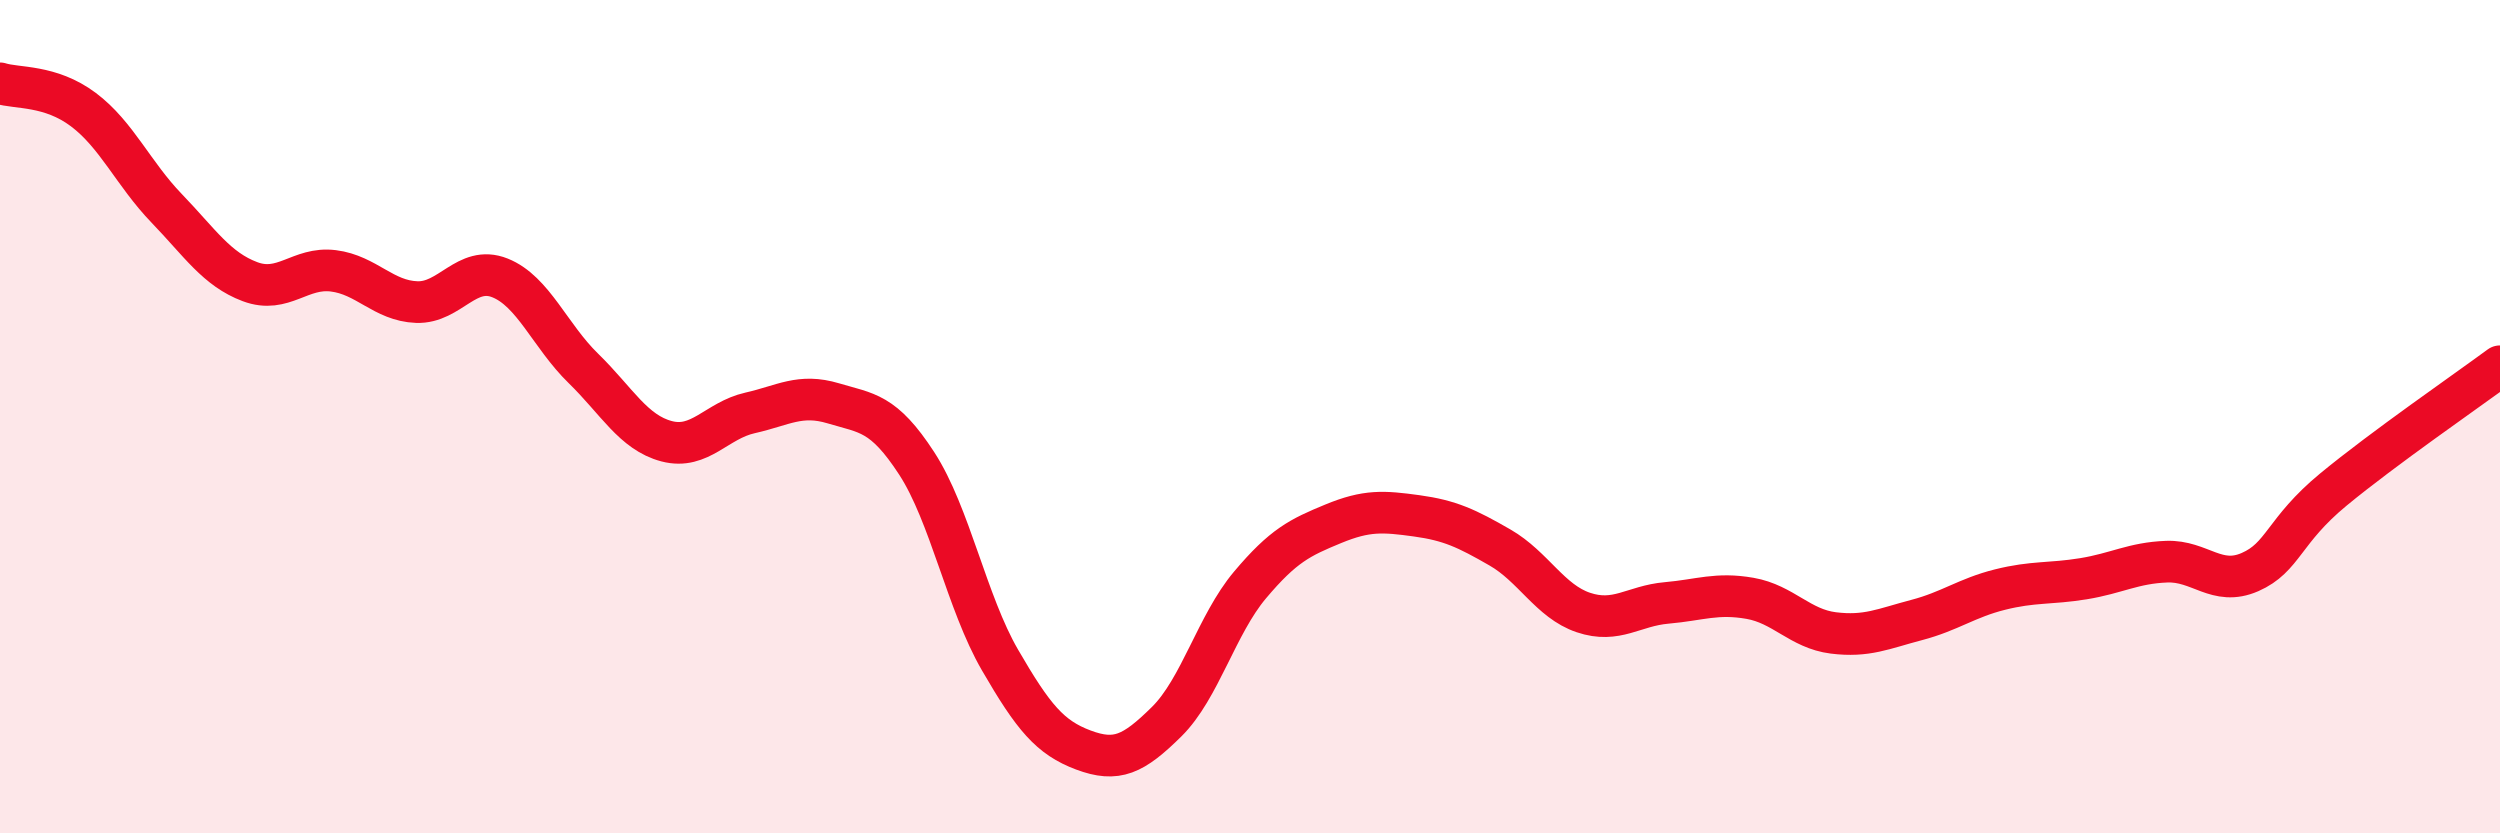
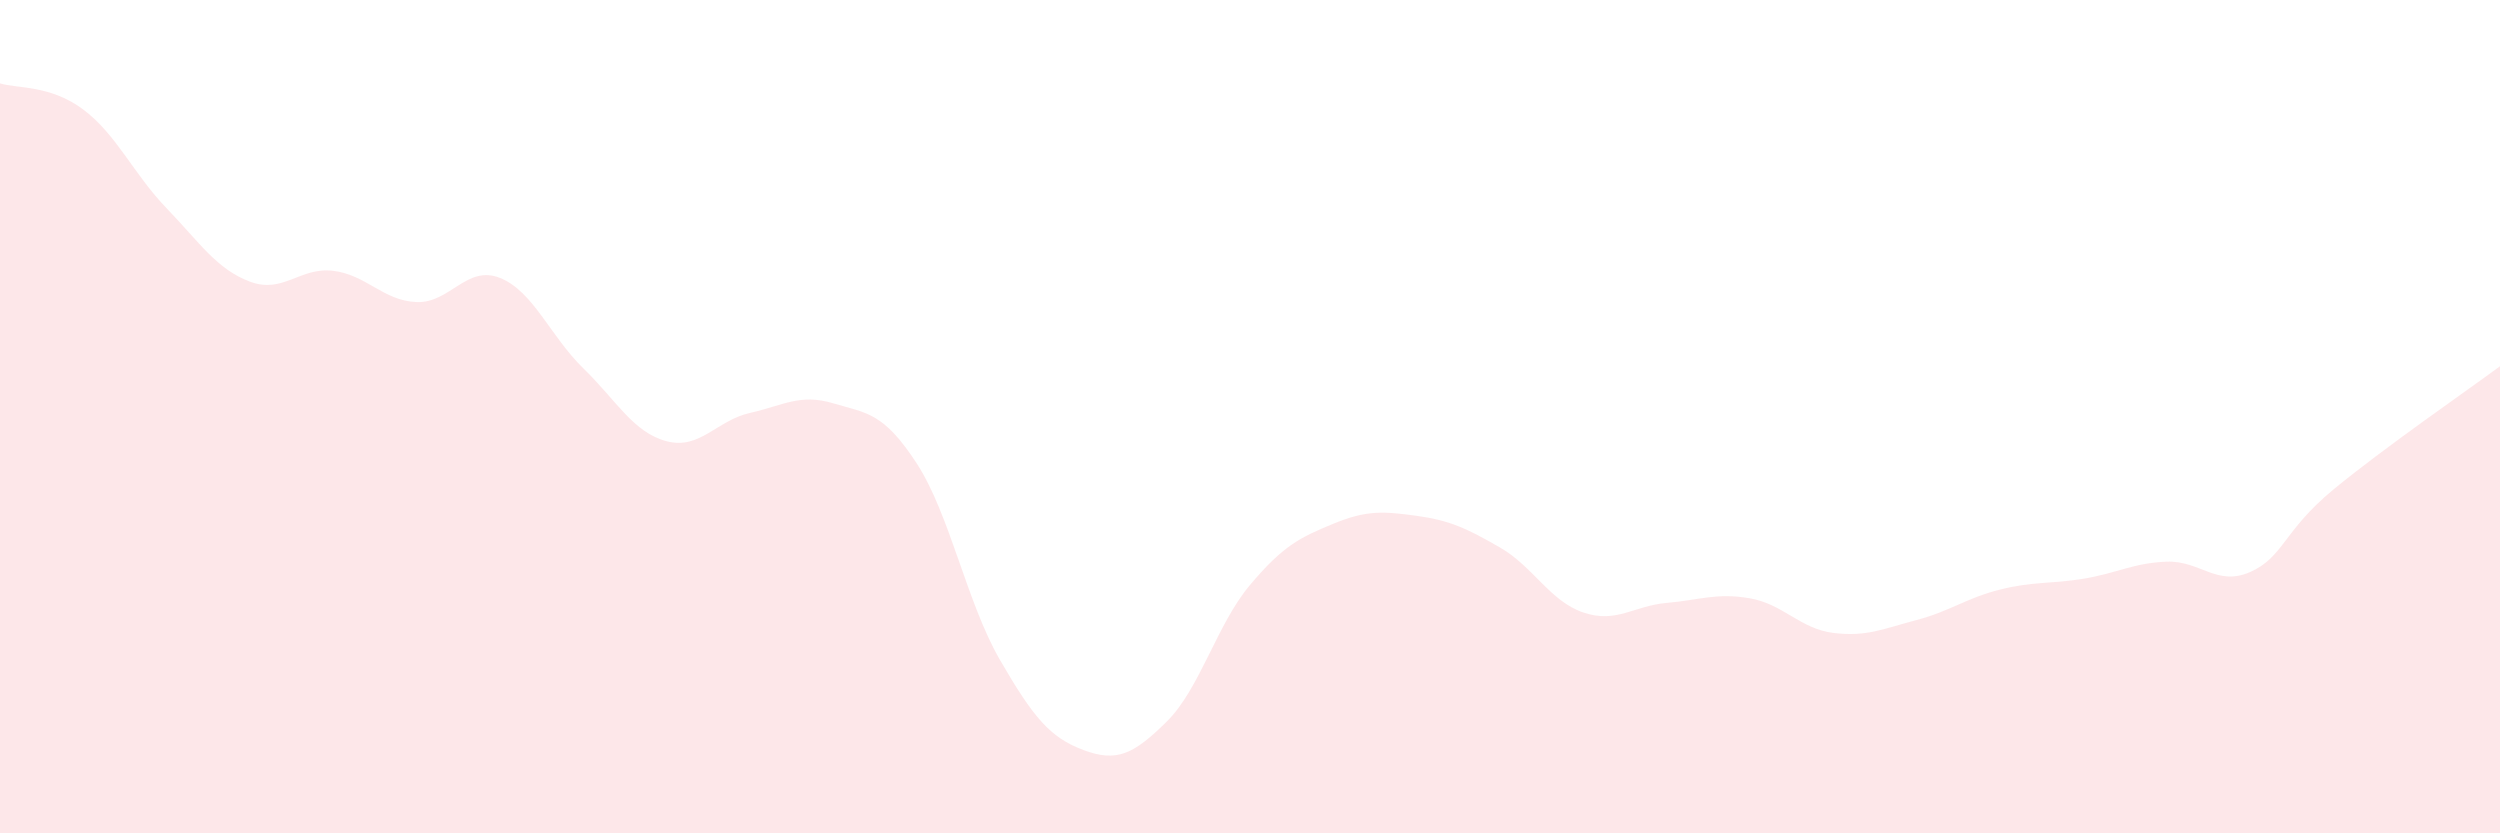
<svg xmlns="http://www.w3.org/2000/svg" width="60" height="20" viewBox="0 0 60 20">
  <path d="M 0,2 C 0.4,2.13 1.2,2.03 2,2.63 C 2.8,3.23 3.2,4.17 4,5 C 4.8,5.83 5.2,6.46 6,6.76 C 6.8,7.06 7.2,6.4 8,6.5 C 8.8,6.6 9.2,7.22 10,7.25 C 10.8,7.28 11.2,6.35 12,6.67 C 12.8,6.99 13.2,8.06 14,8.84 C 14.8,9.62 15.2,10.38 16,10.59 C 16.8,10.8 17.2,10.09 18,9.91 C 18.8,9.73 19.2,9.44 20,9.68 C 20.8,9.92 21.2,9.89 22,11.12 C 22.8,12.35 23.2,14.46 24,15.84 C 24.8,17.22 25.2,17.7 26,18 C 26.8,18.3 27.2,18.11 28,17.32 C 28.8,16.53 29.2,14.99 30,14.04 C 30.8,13.09 31.2,12.9 32,12.57 C 32.8,12.24 33.2,12.27 34,12.38 C 34.8,12.49 35.2,12.68 36,13.14 C 36.8,13.6 37.2,14.43 38,14.7 C 38.8,14.97 39.2,14.54 40,14.47 C 40.8,14.4 41.2,14.22 42,14.36 C 42.8,14.5 43.2,15.09 44,15.19 C 44.8,15.29 45.2,15.09 46,14.88 C 46.8,14.67 47.2,14.35 48,14.15 C 48.8,13.95 49.2,14.02 50,13.89 C 50.8,13.76 51.2,13.51 52,13.48 C 52.8,13.45 53.2,14.08 54,13.73 C 54.8,13.38 54.8,12.74 56,11.75 C 57.2,10.76 59.2,9.38 60,8.79L60 20L0 20Z" fill="#EB0A25" opacity="0.1" stroke-linecap="round" stroke-linejoin="round" />
-   <path d="M 0,2 C 0.4,2.13 1.2,2.03 2,2.63 C 2.8,3.23 3.2,4.17 4,5 C 4.8,5.83 5.2,6.46 6,6.76 C 6.8,7.06 7.2,6.4 8,6.5 C 8.8,6.6 9.2,7.22 10,7.25 C 10.8,7.28 11.2,6.35 12,6.67 C 12.8,6.99 13.2,8.06 14,8.84 C 14.8,9.62 15.2,10.38 16,10.59 C 16.8,10.8 17.2,10.09 18,9.91 C 18.8,9.73 19.2,9.44 20,9.68 C 20.8,9.92 21.2,9.89 22,11.12 C 22.8,12.35 23.2,14.46 24,15.84 C 24.8,17.22 25.2,17.7 26,18 C 26.8,18.3 27.2,18.11 28,17.32 C 28.8,16.53 29.2,14.99 30,14.04 C 30.8,13.09 31.2,12.9 32,12.57 C 32.8,12.24 33.2,12.27 34,12.38 C 34.8,12.49 35.2,12.68 36,13.14 C 36.8,13.6 37.2,14.43 38,14.7 C 38.8,14.97 39.2,14.54 40,14.47 C 40.8,14.4 41.2,14.22 42,14.36 C 42.8,14.5 43.2,15.09 44,15.19 C 44.8,15.29 45.2,15.09 46,14.88 C 46.8,14.67 47.2,14.35 48,14.15 C 48.8,13.95 49.2,14.02 50,13.89 C 50.8,13.76 51.2,13.51 52,13.48 C 52.8,13.45 53.2,14.08 54,13.73 C 54.8,13.38 54.8,12.74 56,11.75 C 57.2,10.76 59.2,9.38 60,8.79" stroke="#EB0A25" stroke-width="1" fill="none" stroke-linecap="round" stroke-linejoin="round" />
</svg>